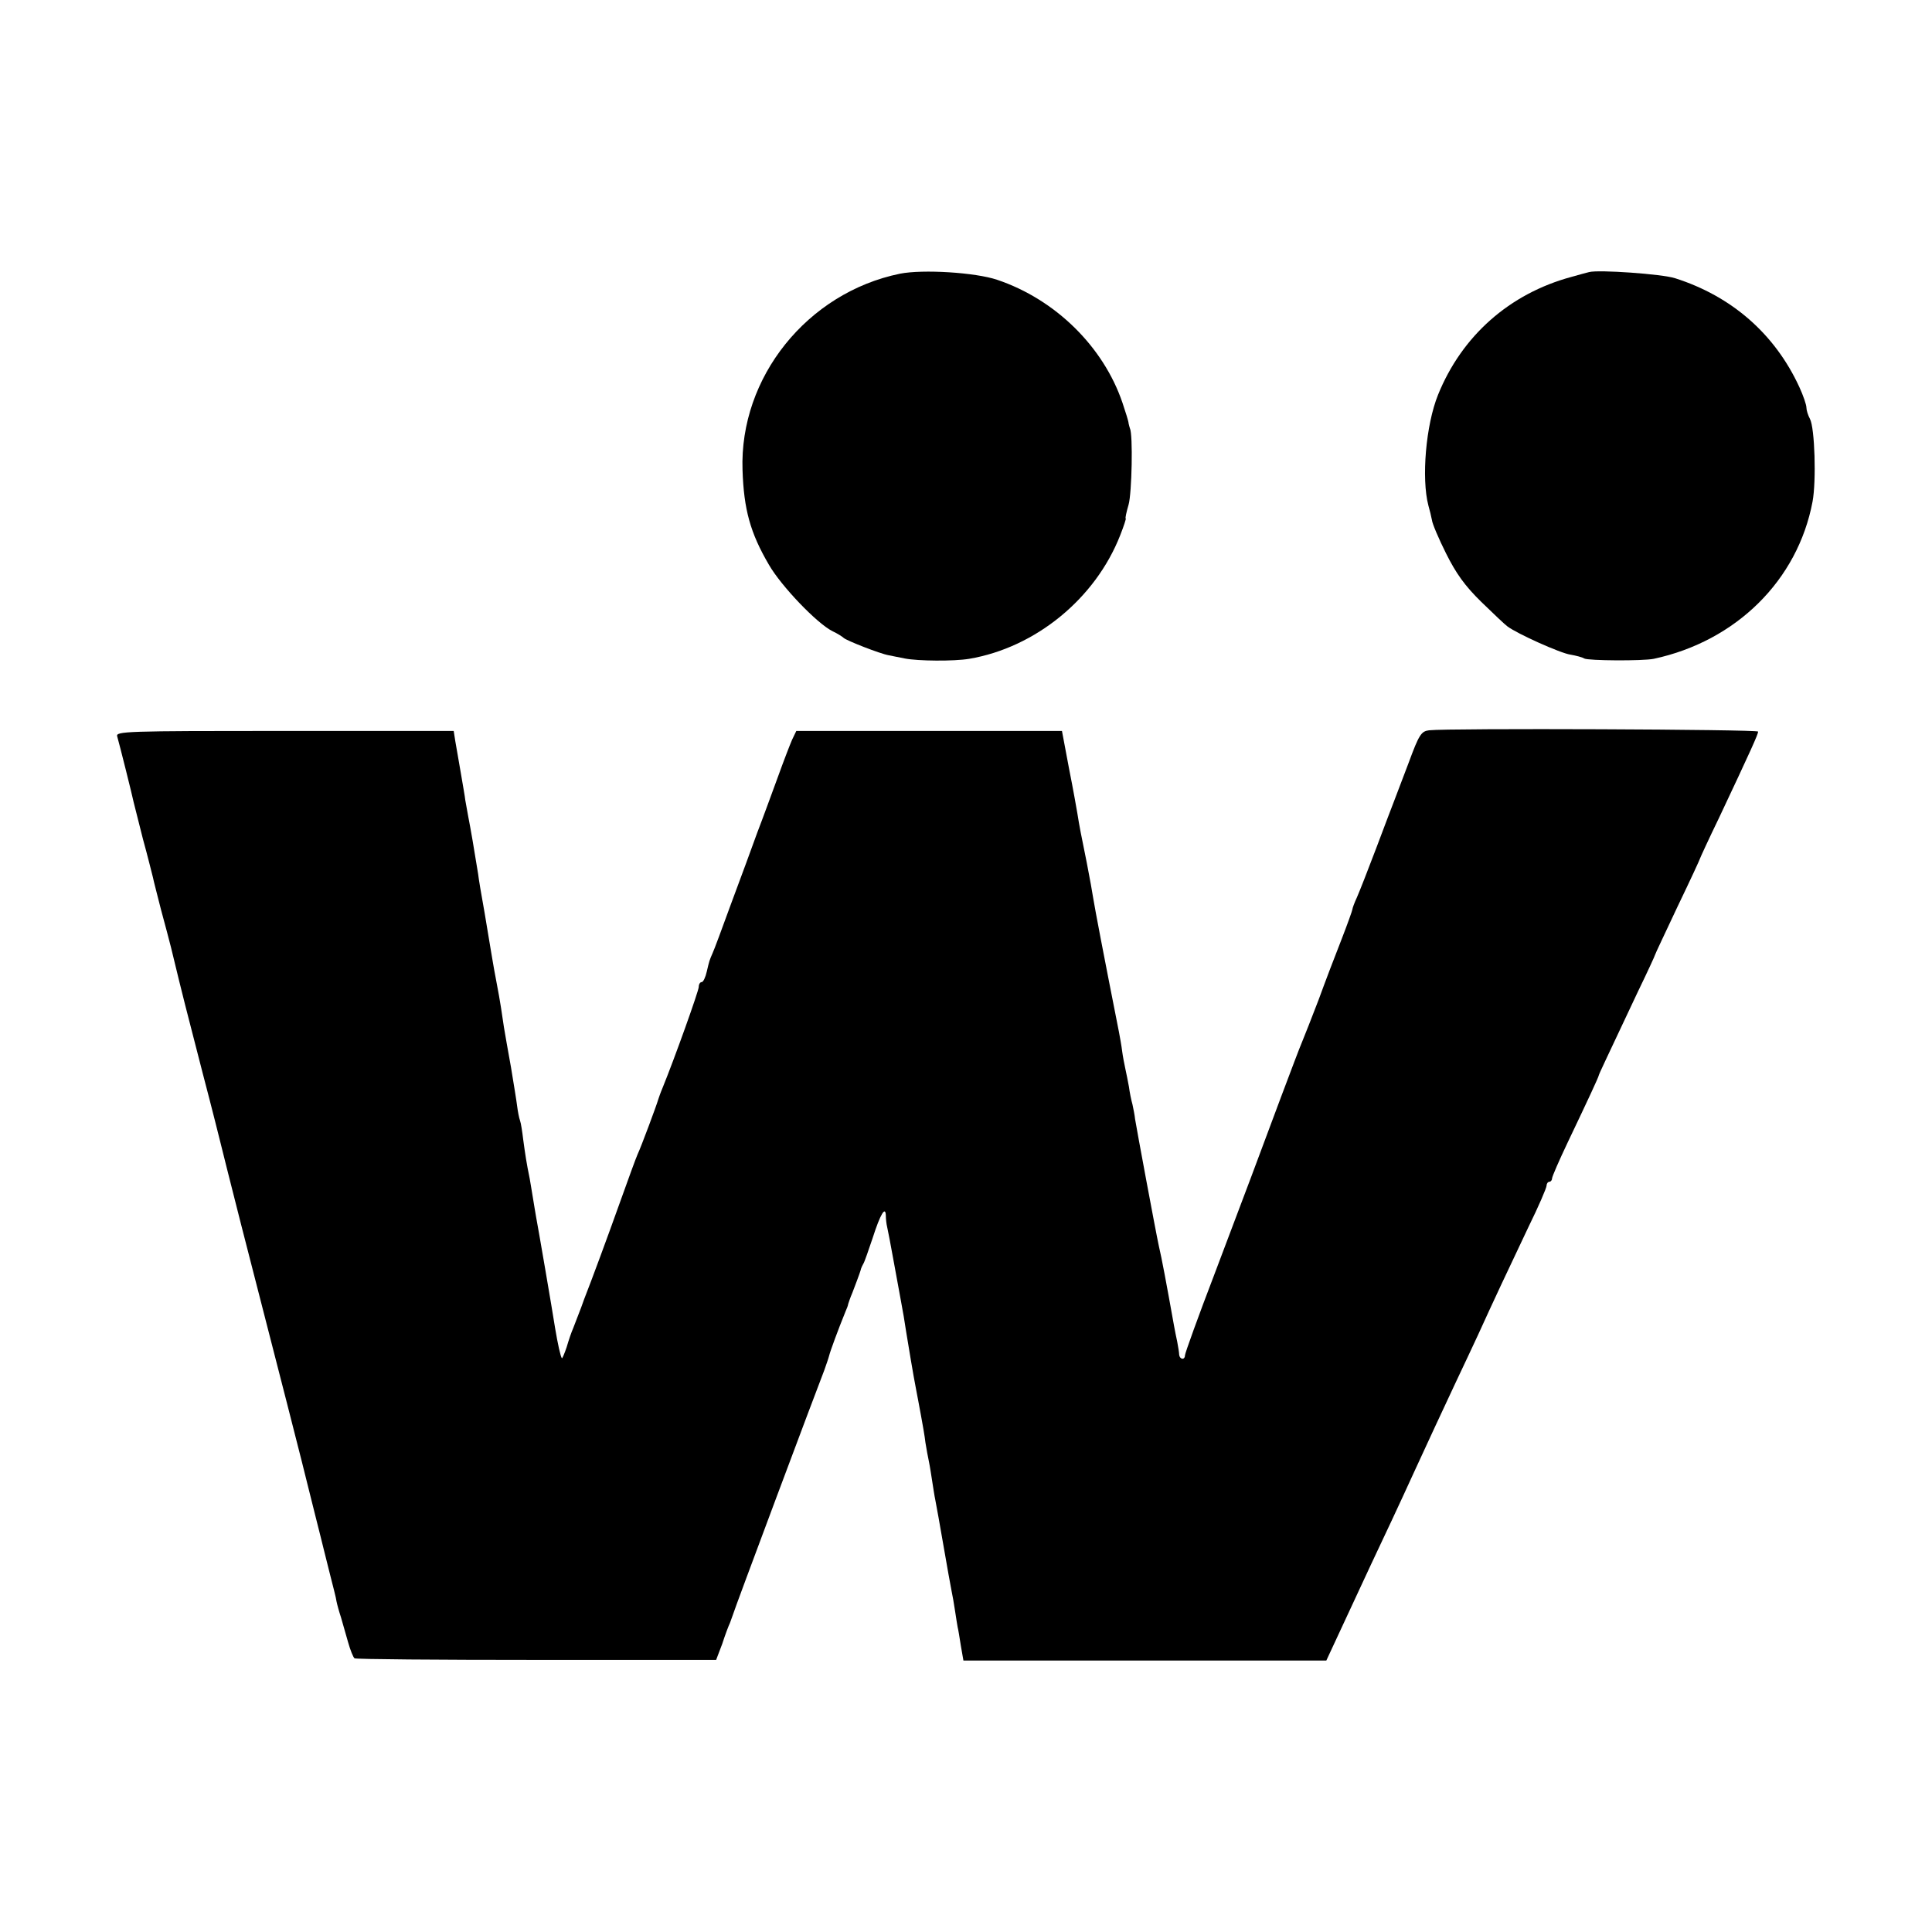
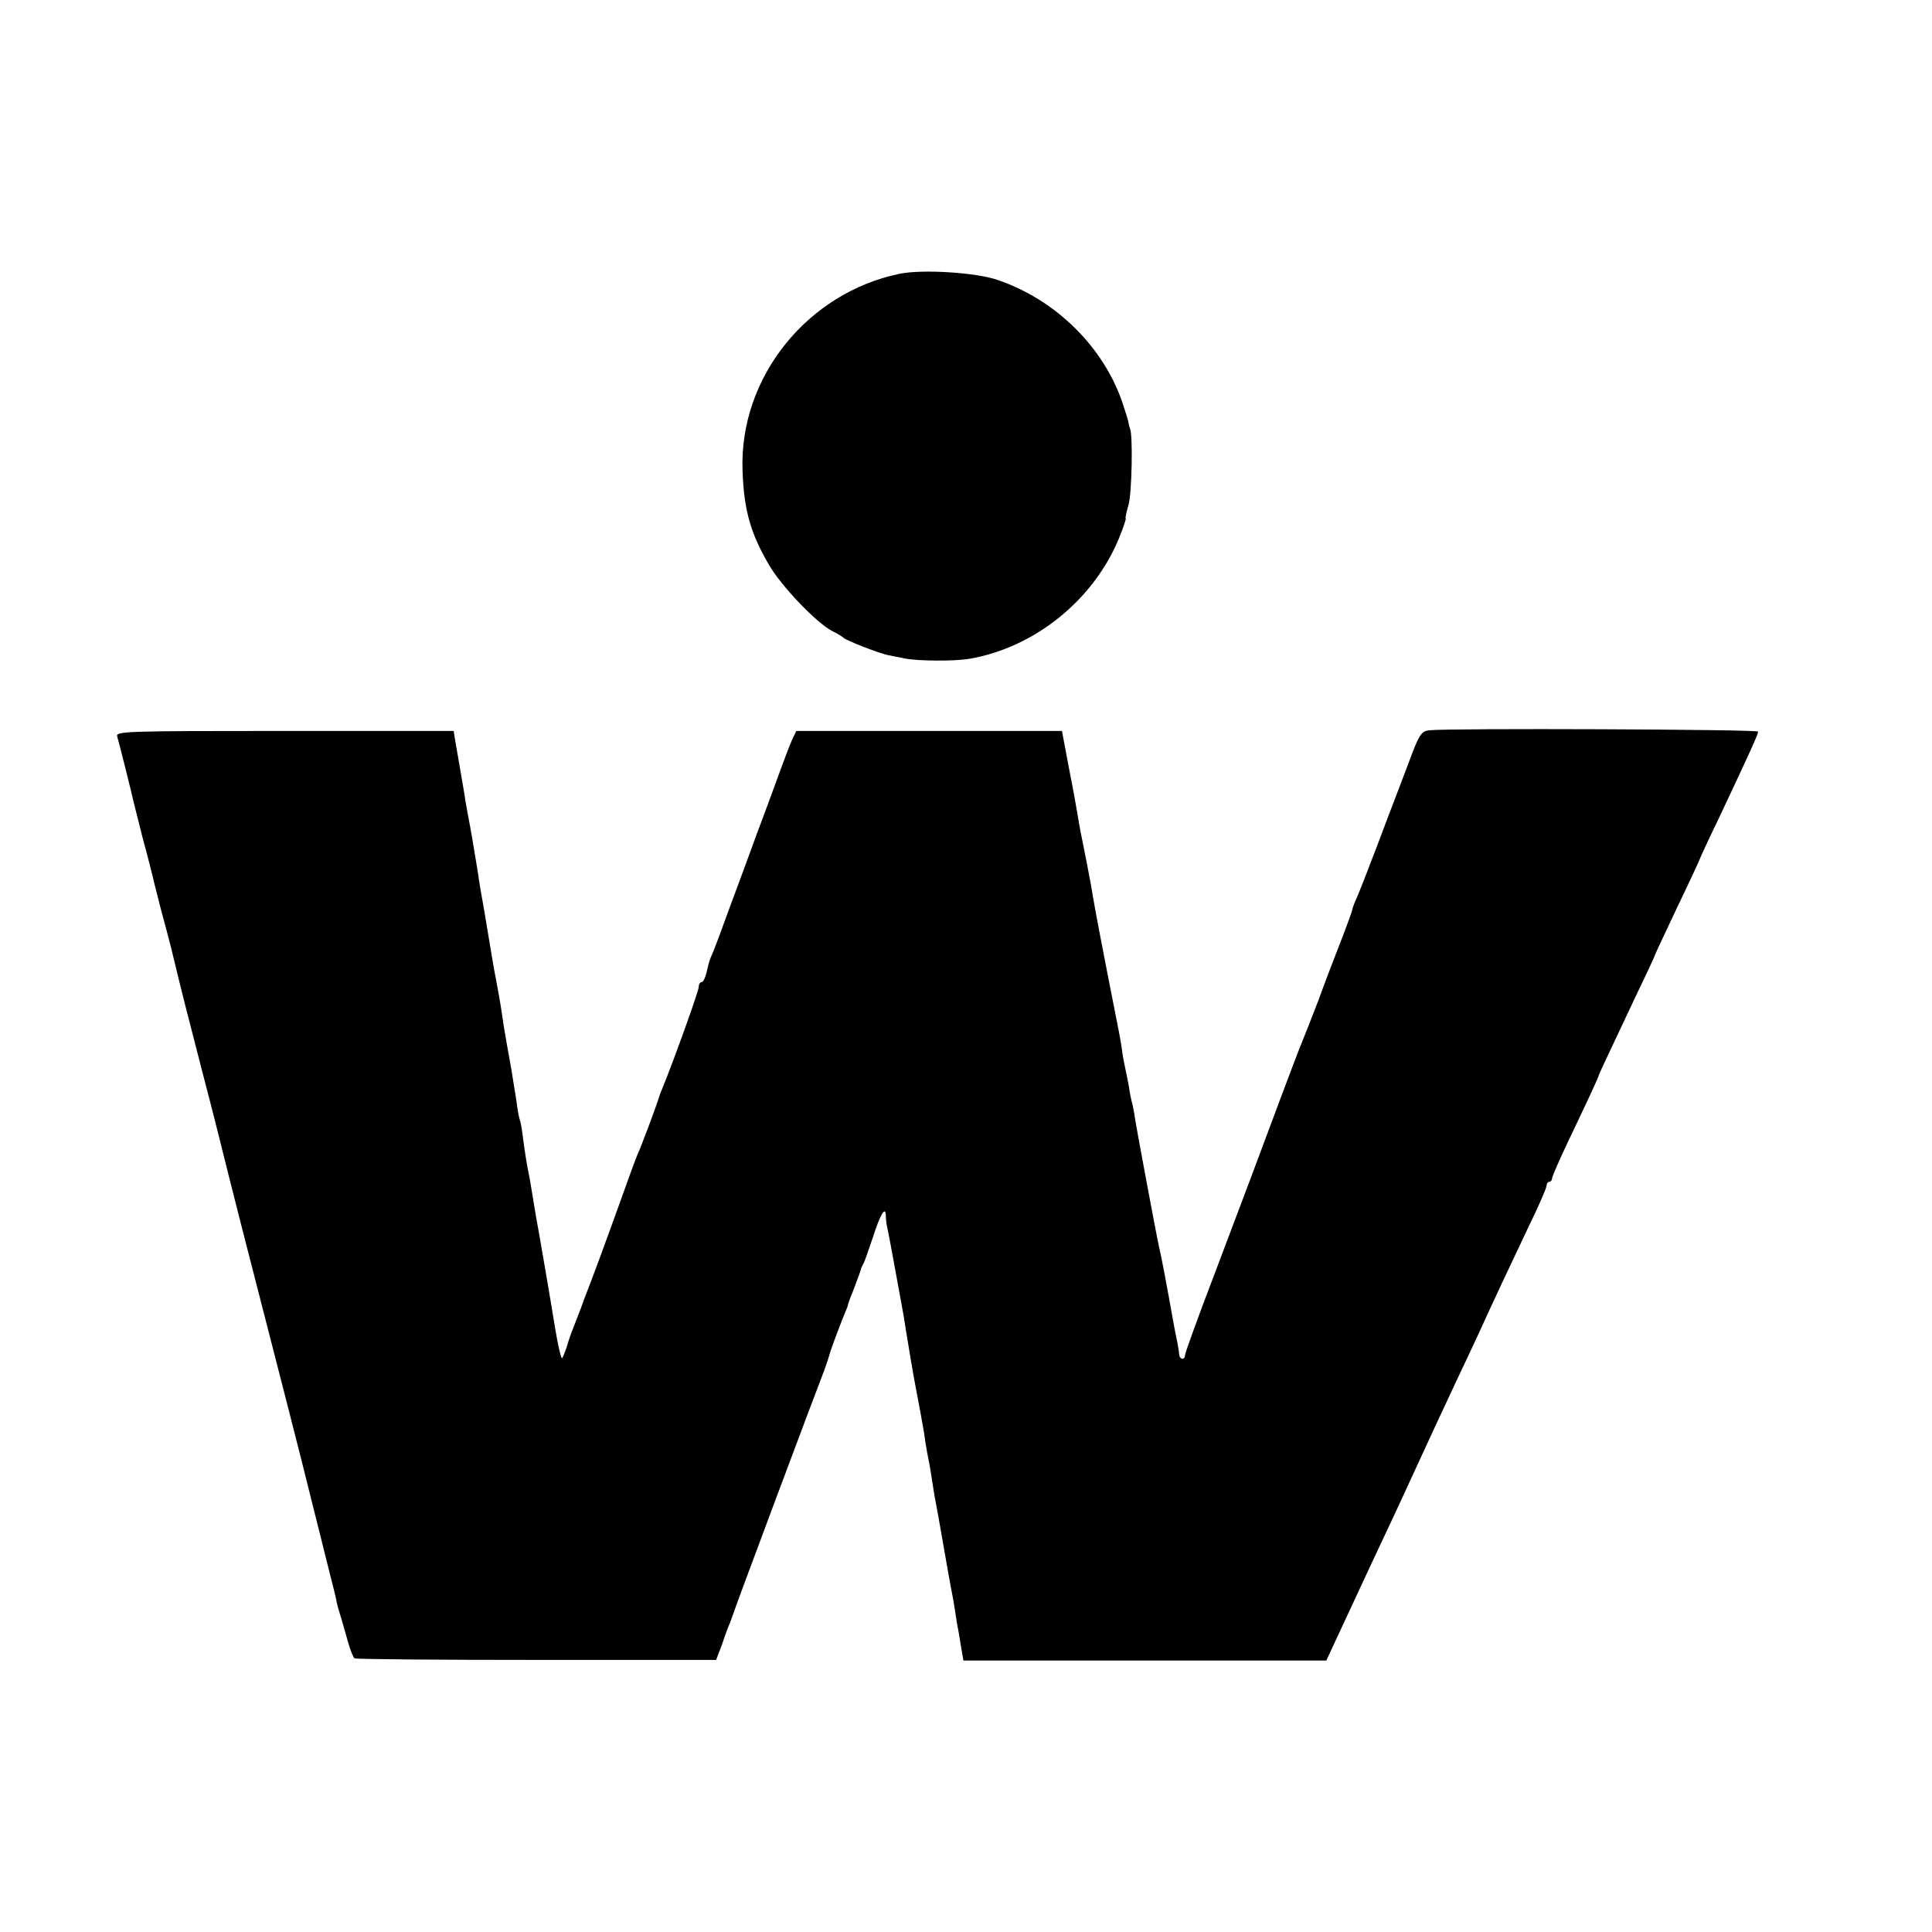
<svg xmlns="http://www.w3.org/2000/svg" version="1.0" width="600pt" height="600pt" viewBox="0 0 600 600" preserveAspectRatio="xMidYMid meet">
  <g transform="translate(0,600) scale(0.1,-0.1)" fill="#000000" stroke="none">
    <path d="M2795 5150 c-288 -59 -499 -322 -489 -610 4 -122 24 -195 82 -294 38 -66 149 -182 197 -206 17 -8 32 -18 35 -21 8 -8 112 -49 140 -54 14 -3 36 -7 50 -10 41 -8 152 -9 200 -1 206 35 392 187 469 384 11 28 19 52 17 52 -2 0 2 19 9 43 10 35 14 218 4 237 -1 3 -3 10 -4 15 0 6 -9 34 -19 64 -59 174 -208 321 -389 382 -68 23 -231 33 -302 19z" />
-     <path d="M4935 5155 c-5 -1 -30 -8 -55 -15 -192 -52 -340 -183 -414 -366 -38 -94 -52 -260 -30 -344 4 -14 9 -34 11 -45 1 -11 21 -58 44 -104 31 -62 58 -100 109 -150 37 -36 74 -71 81 -76 30 -23 166 -84 196 -88 17 -3 37 -8 43 -12 12 -7 182 -8 216 -1 256 55 447 244 493 488 12 64 7 229 -8 257 -6 11 -11 27 -11 35 0 9 -10 38 -22 64 -76 165 -210 282 -386 338 -40 13 -238 27 -267 19z" />
    <path d="M4438 3732 c-24 -3 -31 -13 -63 -100 -20 -53 -41 -108 -46 -121 -5 -13 -30 -78 -55 -145 -25 -66 -52 -135 -60 -153 -8 -17 -14 -34 -14 -37 0 -3 -15 -45 -34 -94 -19 -48 -51 -132 -71 -187 -21 -55 -44 -113 -51 -130 -7 -16 -36 -93 -65 -170 -75 -202 -105 -281 -207 -551 -51 -133 -92 -247 -92 -253 0 -15 -16 -14 -18 2 0 6 -3 24 -6 40 -3 15 -8 37 -10 50 -24 134 -38 209 -47 247 -11 51 -69 364 -74 395 -1 11 -5 31 -8 45 -4 14 -9 39 -11 55 -3 17 -8 41 -11 55 -3 14 -8 39 -10 55 -2 17 -7 44 -10 60 -51 258 -73 374 -80 416 -2 14 -11 64 -20 110 -18 88 -23 114 -29 152 -2 12 -13 75 -26 140 l-22 117 -412 0 -413 0 -13 -27 c-7 -16 -27 -68 -45 -118 -18 -49 -46 -126 -63 -170 -16 -44 -52 -143 -81 -220 -28 -77 -54 -147 -58 -155 -10 -23 -10 -23 -18 -57 -4 -18 -11 -33 -16 -33 -5 0 -9 -7 -9 -15 0 -12 -75 -222 -113 -315 -6 -14 -11 -29 -13 -35 -4 -15 -53 -147 -64 -170 -5 -11 -29 -77 -54 -147 -40 -112 -88 -242 -112 -303 -4 -11 -8 -22 -9 -25 -5 -13 -18 -47 -25 -65 -5 -11 -14 -37 -20 -58 -7 -21 -14 -37 -15 -35 -4 4 -13 45 -21 93 -9 58 -54 320 -59 345 -2 13 -7 40 -10 60 -3 20 -8 47 -10 60 -10 48 -14 76 -20 120 -3 25 -7 52 -10 60 -3 8 -7 29 -9 45 -2 17 -11 71 -19 120 -9 50 -19 106 -22 125 -3 19 -7 46 -9 60 -2 14 -9 54 -16 90 -7 36 -13 74 -15 85 -2 11 -11 65 -20 120 -10 55 -19 109 -20 120 -13 81 -23 139 -31 180 -3 17 -7 39 -9 50 -1 11 -8 49 -14 85 -6 36 -14 80 -17 98 l-5 32 -525 0 c-496 0 -525 -1 -520 -17 7 -24 47 -184 51 -204 2 -8 15 -60 29 -115 15 -54 28 -108 31 -119 2 -11 14 -56 25 -100 12 -44 26 -97 31 -117 42 -174 43 -175 99 -393 29 -110 53 -207 55 -215 2 -8 30 -121 63 -250 109 -423 204 -795 207 -810 2 -8 13 -53 25 -100 12 -47 23 -92 25 -100 2 -8 11 -44 20 -80 9 -36 19 -73 20 -83 2 -10 8 -32 14 -50 5 -18 15 -52 22 -77 7 -25 16 -47 20 -50 4 -3 258 -5 565 -5 l558 0 19 50 c9 28 20 57 24 65 3 8 7 20 9 25 2 10 263 707 284 760 6 17 13 37 15 45 3 13 28 81 50 135 5 11 9 22 9 25 1 3 6 19 13 35 23 60 26 70 27 75 1 3 4 10 7 15 4 6 16 42 29 80 24 75 40 101 41 70 0 -11 2 -27 4 -35 2 -8 11 -55 20 -105 9 -49 19 -103 22 -120 8 -43 12 -66 17 -100 6 -37 23 -140 31 -180 3 -16 10 -52 15 -80 5 -27 12 -66 14 -85 3 -19 8 -46 11 -60 3 -14 7 -41 10 -60 3 -19 7 -46 10 -60 3 -14 14 -77 25 -140 11 -63 22 -126 25 -140 3 -14 8 -42 11 -63 3 -21 7 -44 8 -50 2 -7 6 -33 10 -58 l8 -46 563 0 564 0 40 86 c85 183 125 269 164 351 22 47 52 112 67 145 44 96 86 186 130 280 23 48 54 115 70 149 44 97 98 212 157 336 31 63 56 121 56 128 0 6 4 12 9 12 4 0 8 5 8 10 0 6 22 56 49 113 63 132 95 201 96 207 1 5 14 32 121 259 30 62 54 114 54 116 0 2 32 69 70 150 39 81 70 148 70 150 0 1 26 58 59 126 100 212 121 259 121 267 0 7 -963 11 -1022 4z" />
  </g>
</svg>